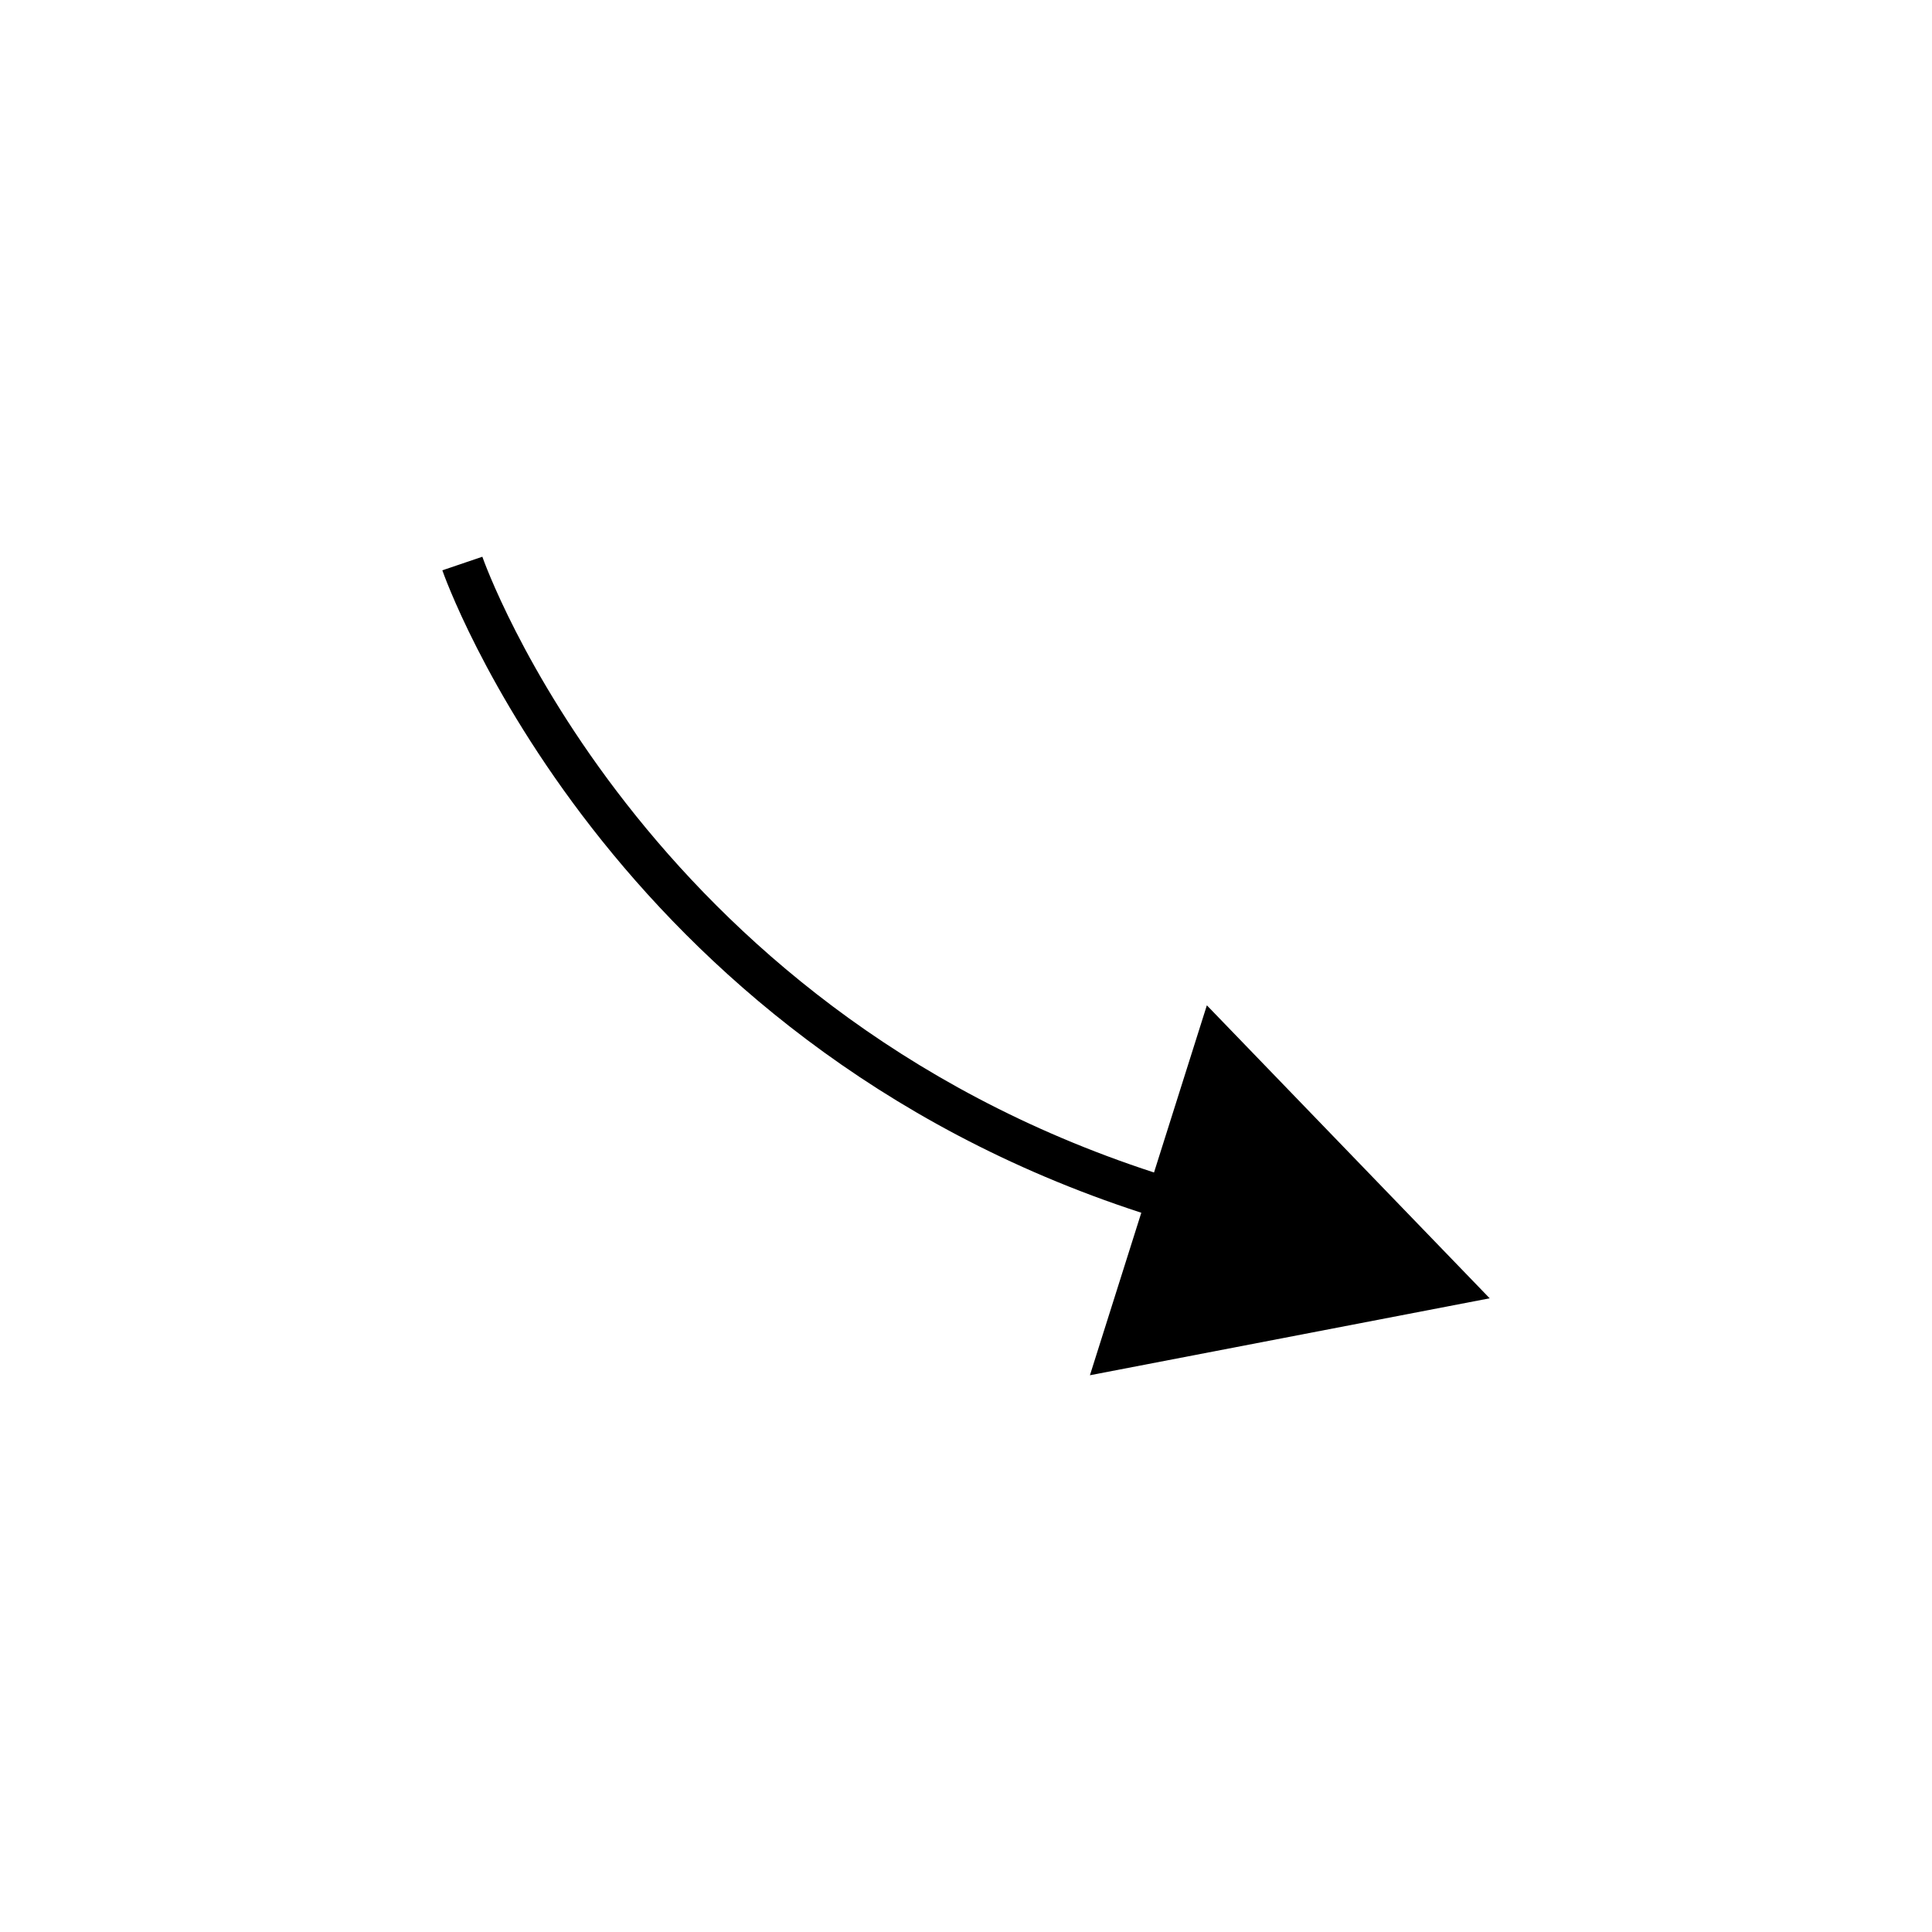
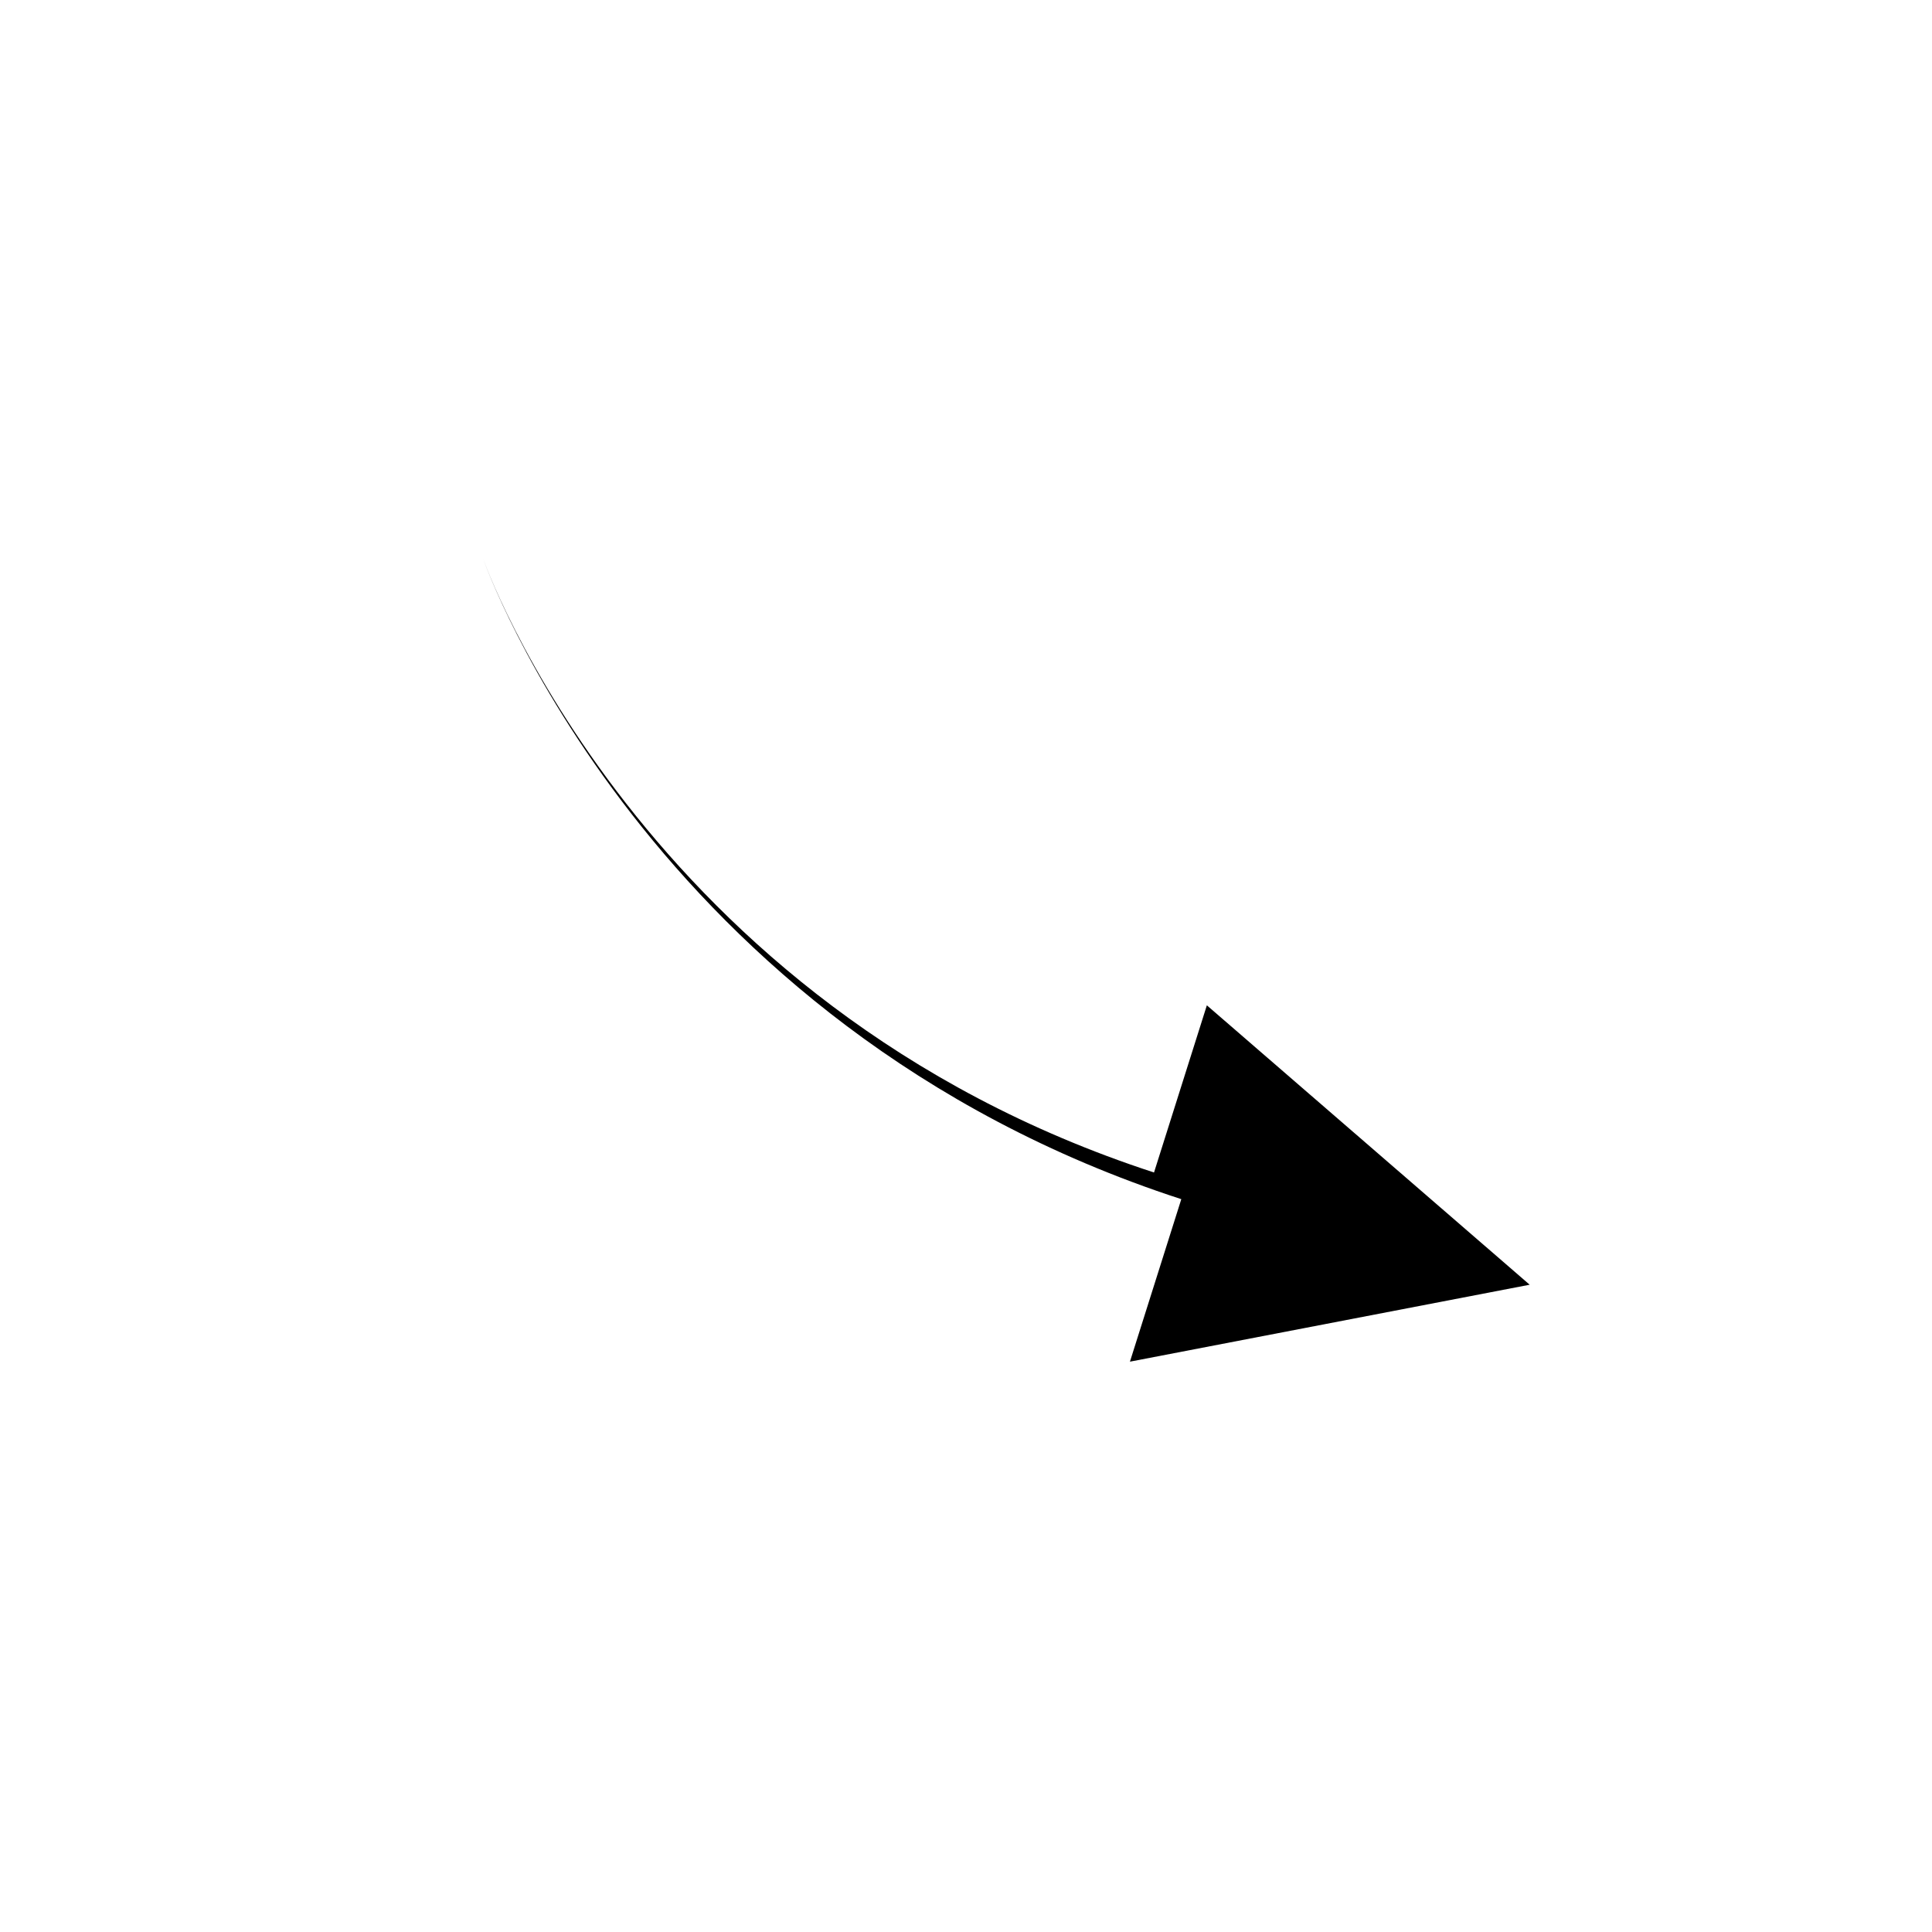
<svg xmlns="http://www.w3.org/2000/svg" fill="#000000" width="800px" height="800px" version="1.1" viewBox="144 144 512 512">
-   <path d="m463.83 410.42-14.004 44.301c-136.05-44.312-177.59-161.98-178-163.18l-10.602 3.598c0.422 1.246 43.594 124.17 185.23 170.25l-13.613 43.066 105.94-20.391z" />
+   <path d="m463.83 410.42-14.004 44.301c-136.05-44.312-177.59-161.98-178-163.18c0.422 1.246 43.594 124.17 185.23 170.25l-13.613 43.066 105.94-20.391z" />
</svg>